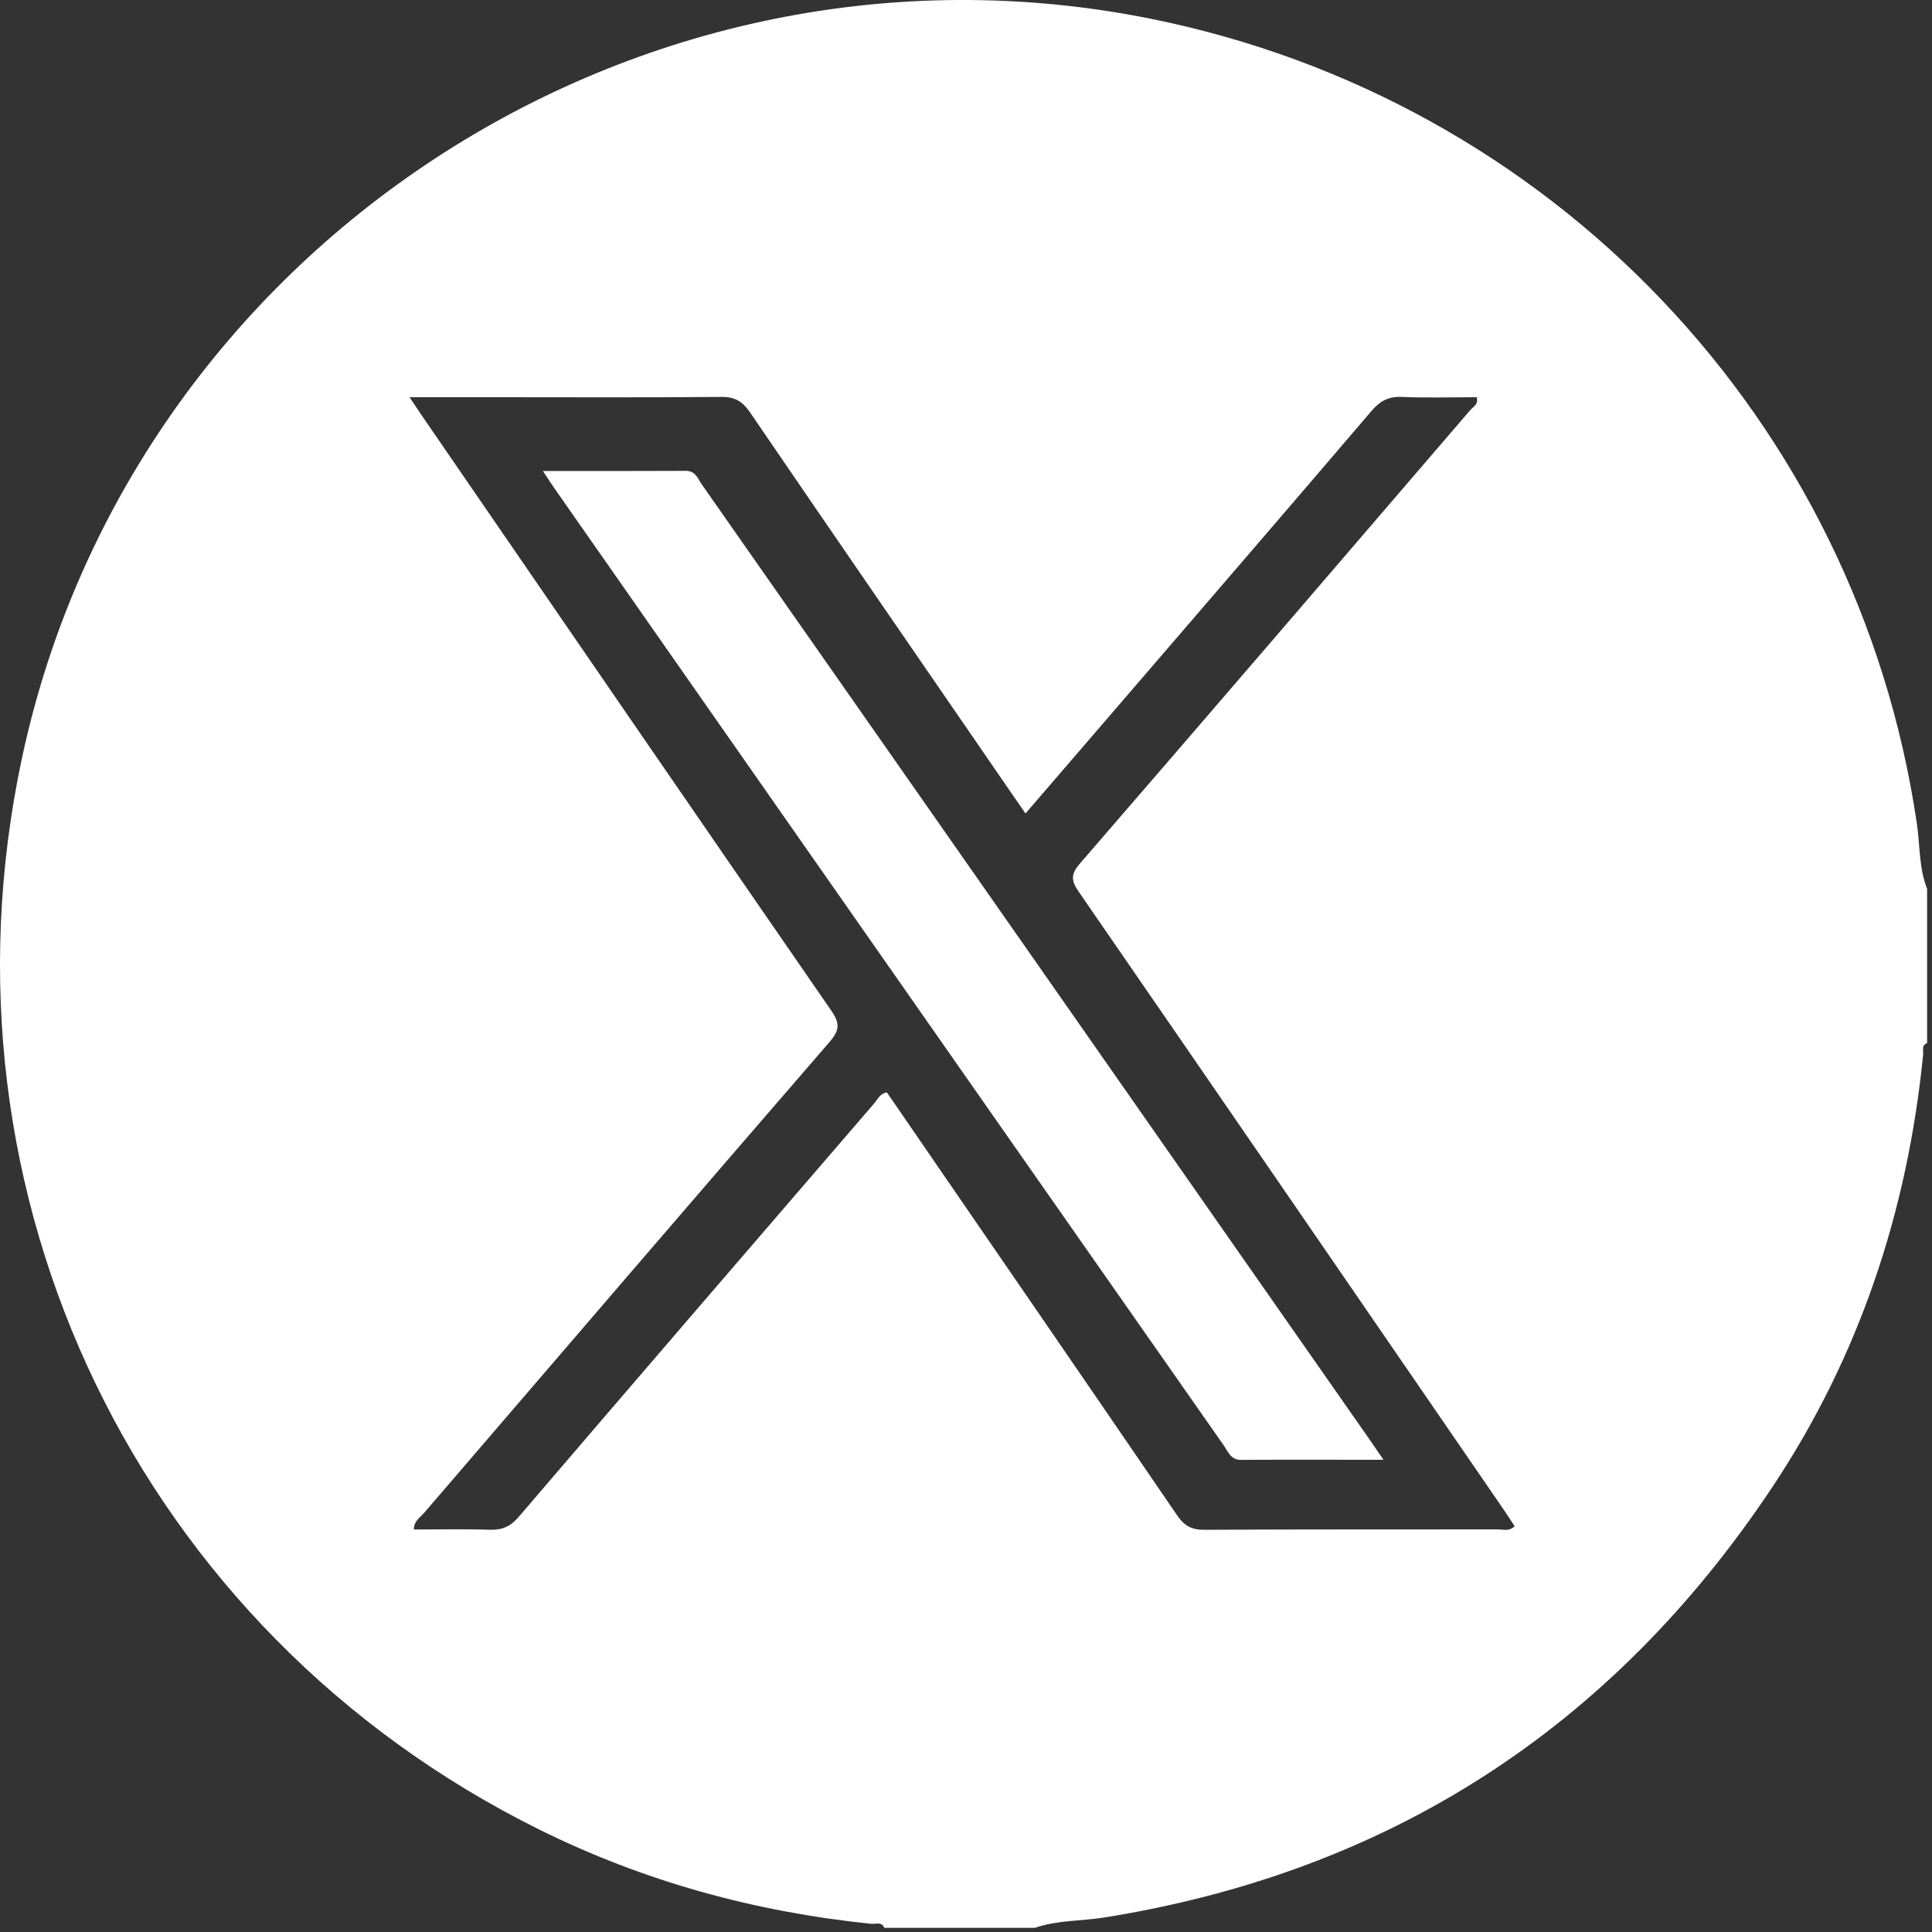
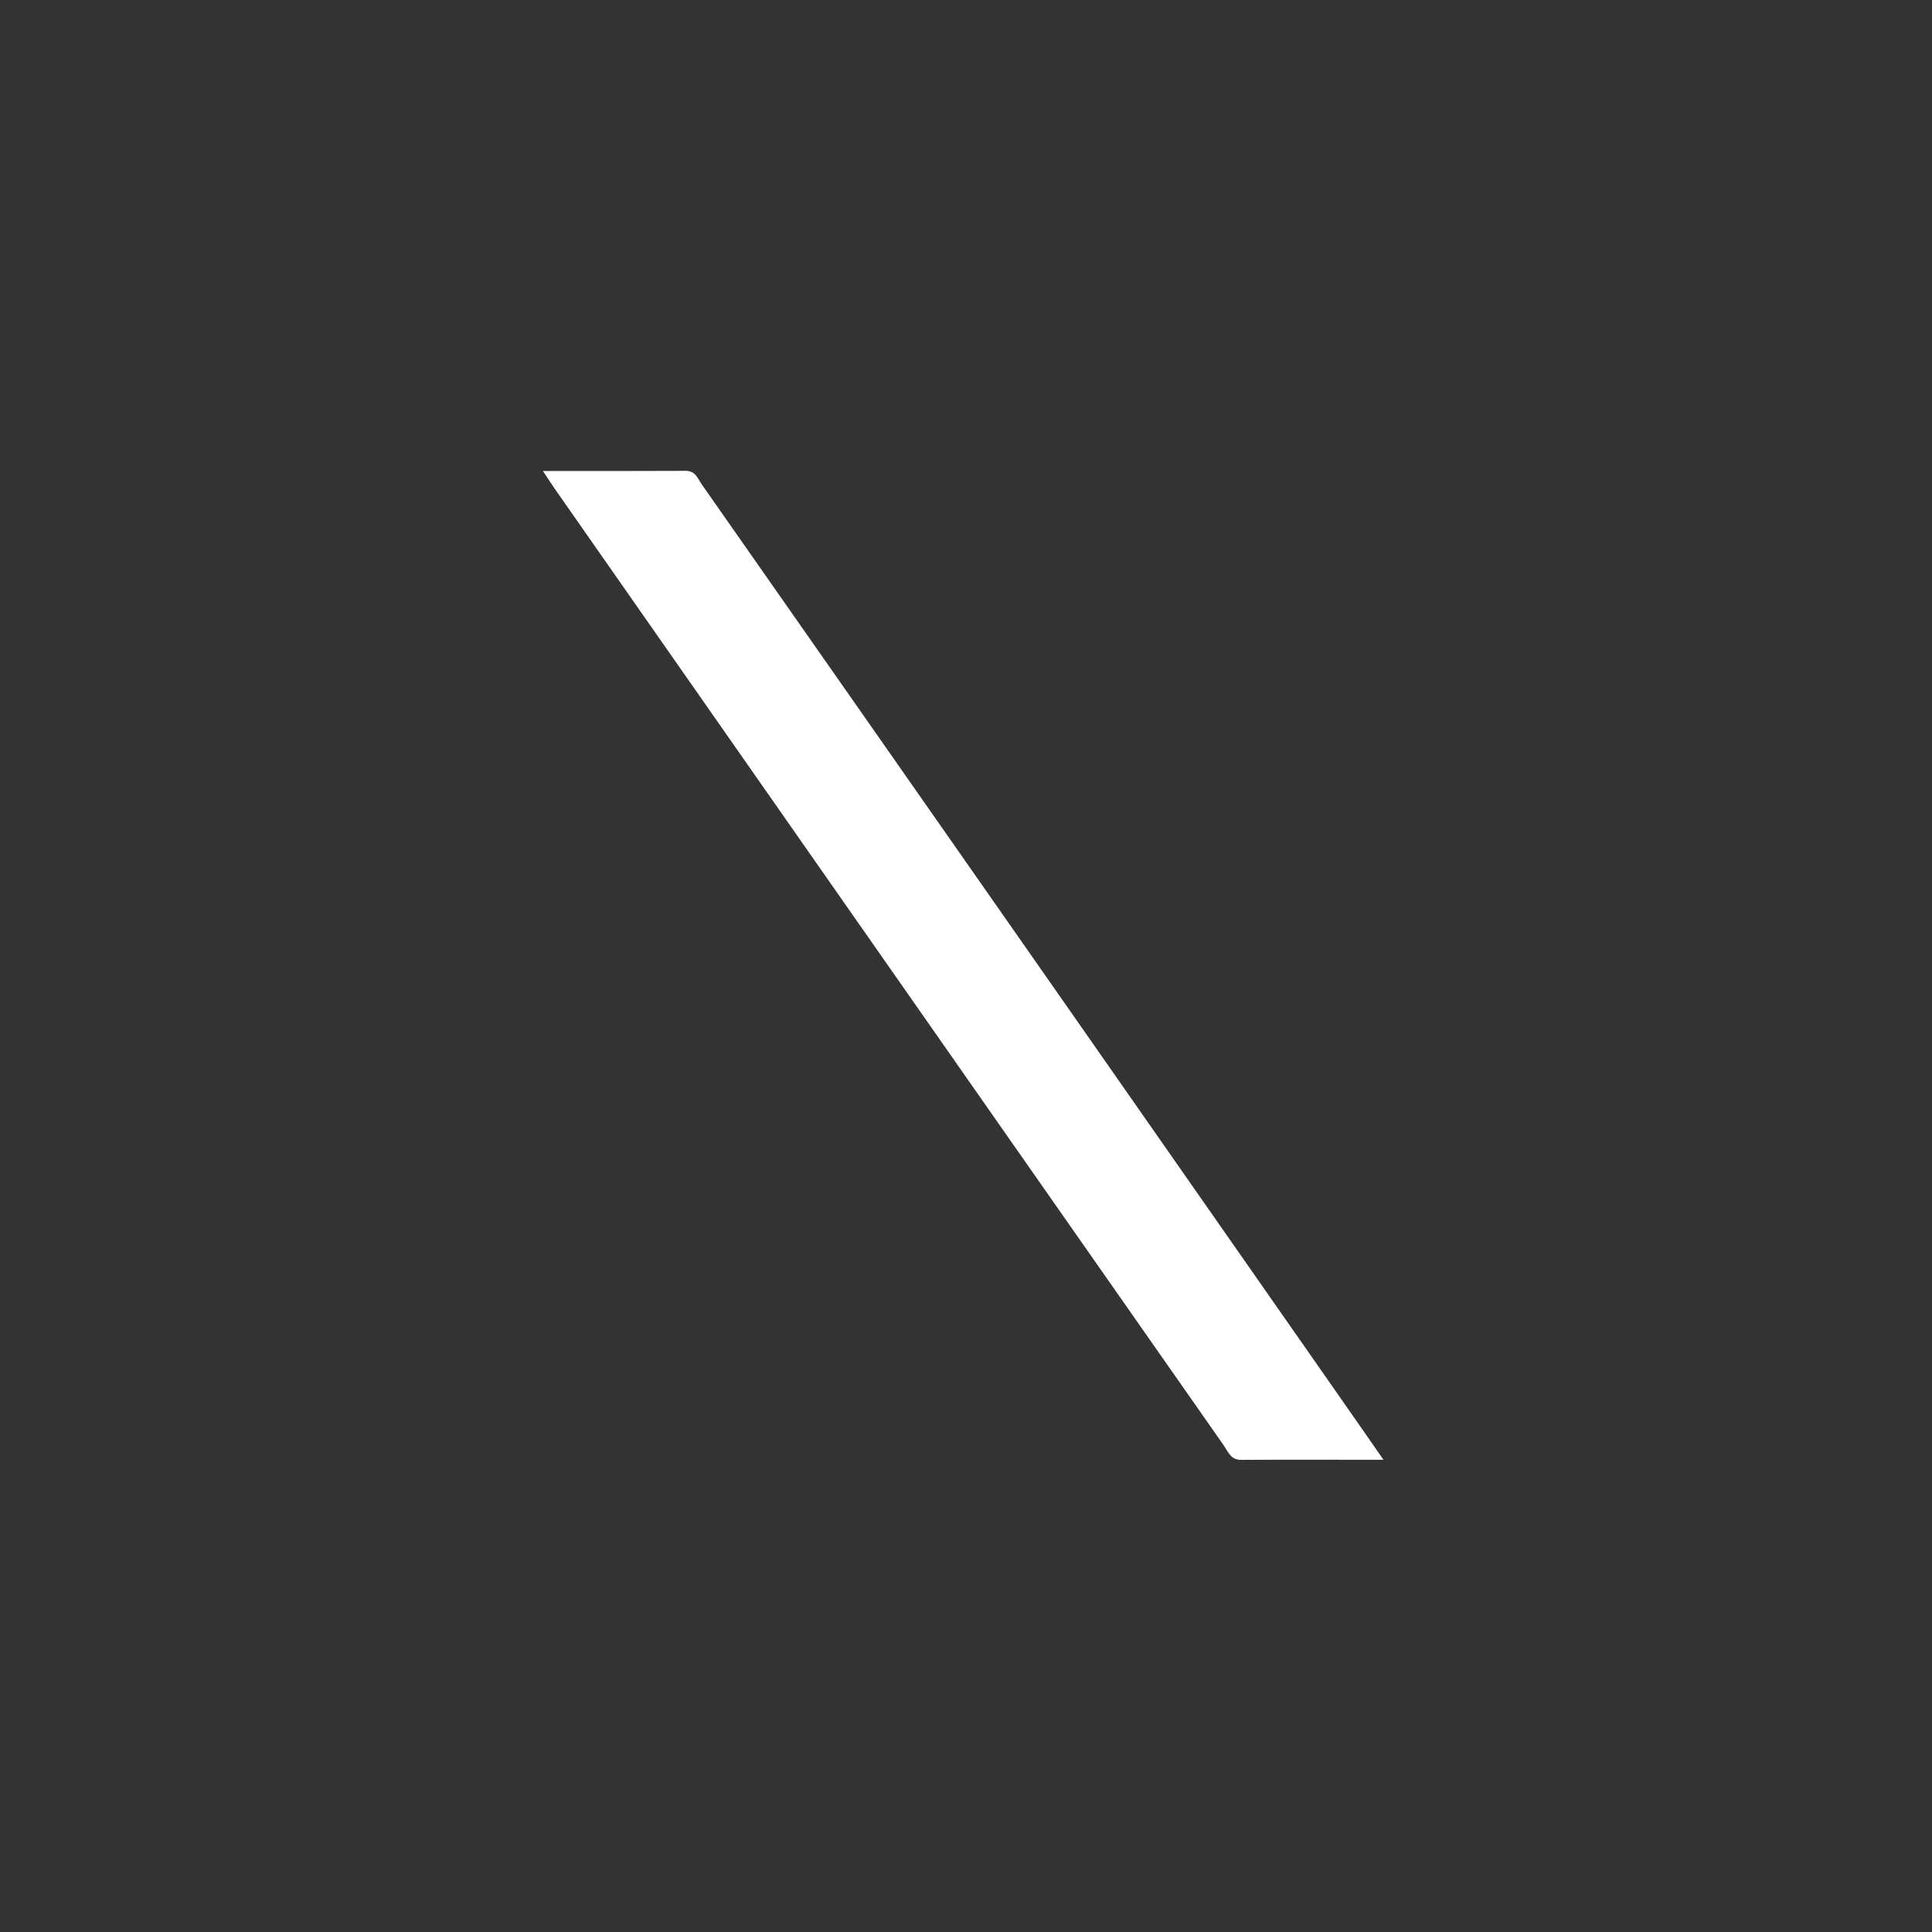
<svg xmlns="http://www.w3.org/2000/svg" width="45" height="45" viewBox="0 0 45 45" fill="none">
  <rect x="0" y="0" width="45" height="45" fill="#333333" stroke="none" />
-   <path d="M44.886 20.702V24.297C44.748 24.345 44.803 24.467 44.794 24.558C44.432 28.206 43.307 31.598 41.272 34.651C37.546 40.239 32.366 43.599 25.715 44.663C25.179 44.748 24.626 44.722 24.105 44.903H20.598C20.534 44.752 20.396 44.819 20.293 44.809C17.584 44.532 14.996 43.822 12.555 42.611C3.238 37.991 -1.657 27.853 0.508 17.675C3.035 5.792 14.852 -1.96 26.79 0.434C36.145 2.311 43.263 9.789 44.647 19.18C44.722 19.687 44.693 20.213 44.886 20.702ZM9.539 9.252C9.681 9.463 9.768 9.596 9.859 9.728C13.024 14.334 16.186 18.942 19.362 23.54C19.566 23.835 19.559 23.995 19.323 24.268C16.168 27.913 13.028 31.571 9.887 35.228C9.791 35.34 9.639 35.425 9.638 35.625C10.241 35.625 10.825 35.611 11.408 35.631C11.694 35.64 11.888 35.557 12.08 35.333C14.835 32.115 17.6 28.905 20.365 25.696C20.446 25.602 20.498 25.467 20.657 25.444C22.912 28.726 25.171 32.007 27.418 35.296C27.585 35.54 27.755 35.634 28.052 35.632C30.332 35.619 32.612 35.626 34.891 35.622C35.012 35.622 35.149 35.676 35.279 35.55C35.2 35.429 35.125 35.309 35.045 35.193C31.74 30.382 28.436 25.57 25.122 20.765C24.945 20.507 24.94 20.361 25.153 20.114C28.193 16.601 31.219 13.076 34.245 9.552C34.312 9.474 34.445 9.419 34.394 9.252C33.811 9.252 33.228 9.27 32.647 9.245C32.337 9.232 32.14 9.343 31.943 9.574C30.065 11.774 28.176 13.964 26.289 16.157C25.493 17.082 24.696 18.007 23.886 18.947C23.765 18.773 23.665 18.629 23.566 18.485C21.532 15.527 19.495 12.572 17.471 9.607C17.295 9.349 17.119 9.242 16.802 9.245C15.048 9.261 13.294 9.252 11.541 9.252C10.902 9.252 10.263 9.252 9.539 9.252Z" fill="white" />
-   <path d="M32.223 34.001C31.06 34.001 29.984 33.997 28.908 34.003C28.661 34.005 28.602 33.807 28.499 33.66C25.194 28.939 21.892 24.217 18.59 19.494C16.701 16.792 14.812 14.089 12.923 11.387C12.842 11.272 12.767 11.153 12.645 10.97C13.799 10.97 14.886 10.973 15.973 10.967C16.203 10.966 16.254 11.152 16.348 11.286C18.984 15.05 21.618 18.817 24.251 22.583C26.808 26.242 29.365 29.901 31.922 33.561C32.005 33.679 32.085 33.799 32.223 34.001Z" fill="white" />
+   <path d="M32.223 34.001C31.06 34.001 29.984 33.997 28.908 34.003C28.661 34.005 28.602 33.807 28.499 33.66C25.194 28.939 21.892 24.217 18.59 19.494C16.701 16.792 14.812 14.089 12.923 11.387C12.842 11.272 12.767 11.153 12.645 10.97C13.799 10.97 14.886 10.973 15.973 10.967C16.203 10.966 16.254 11.152 16.348 11.286C18.984 15.05 21.618 18.817 24.251 22.583C32.005 33.679 32.085 33.799 32.223 34.001Z" fill="white" />
</svg>